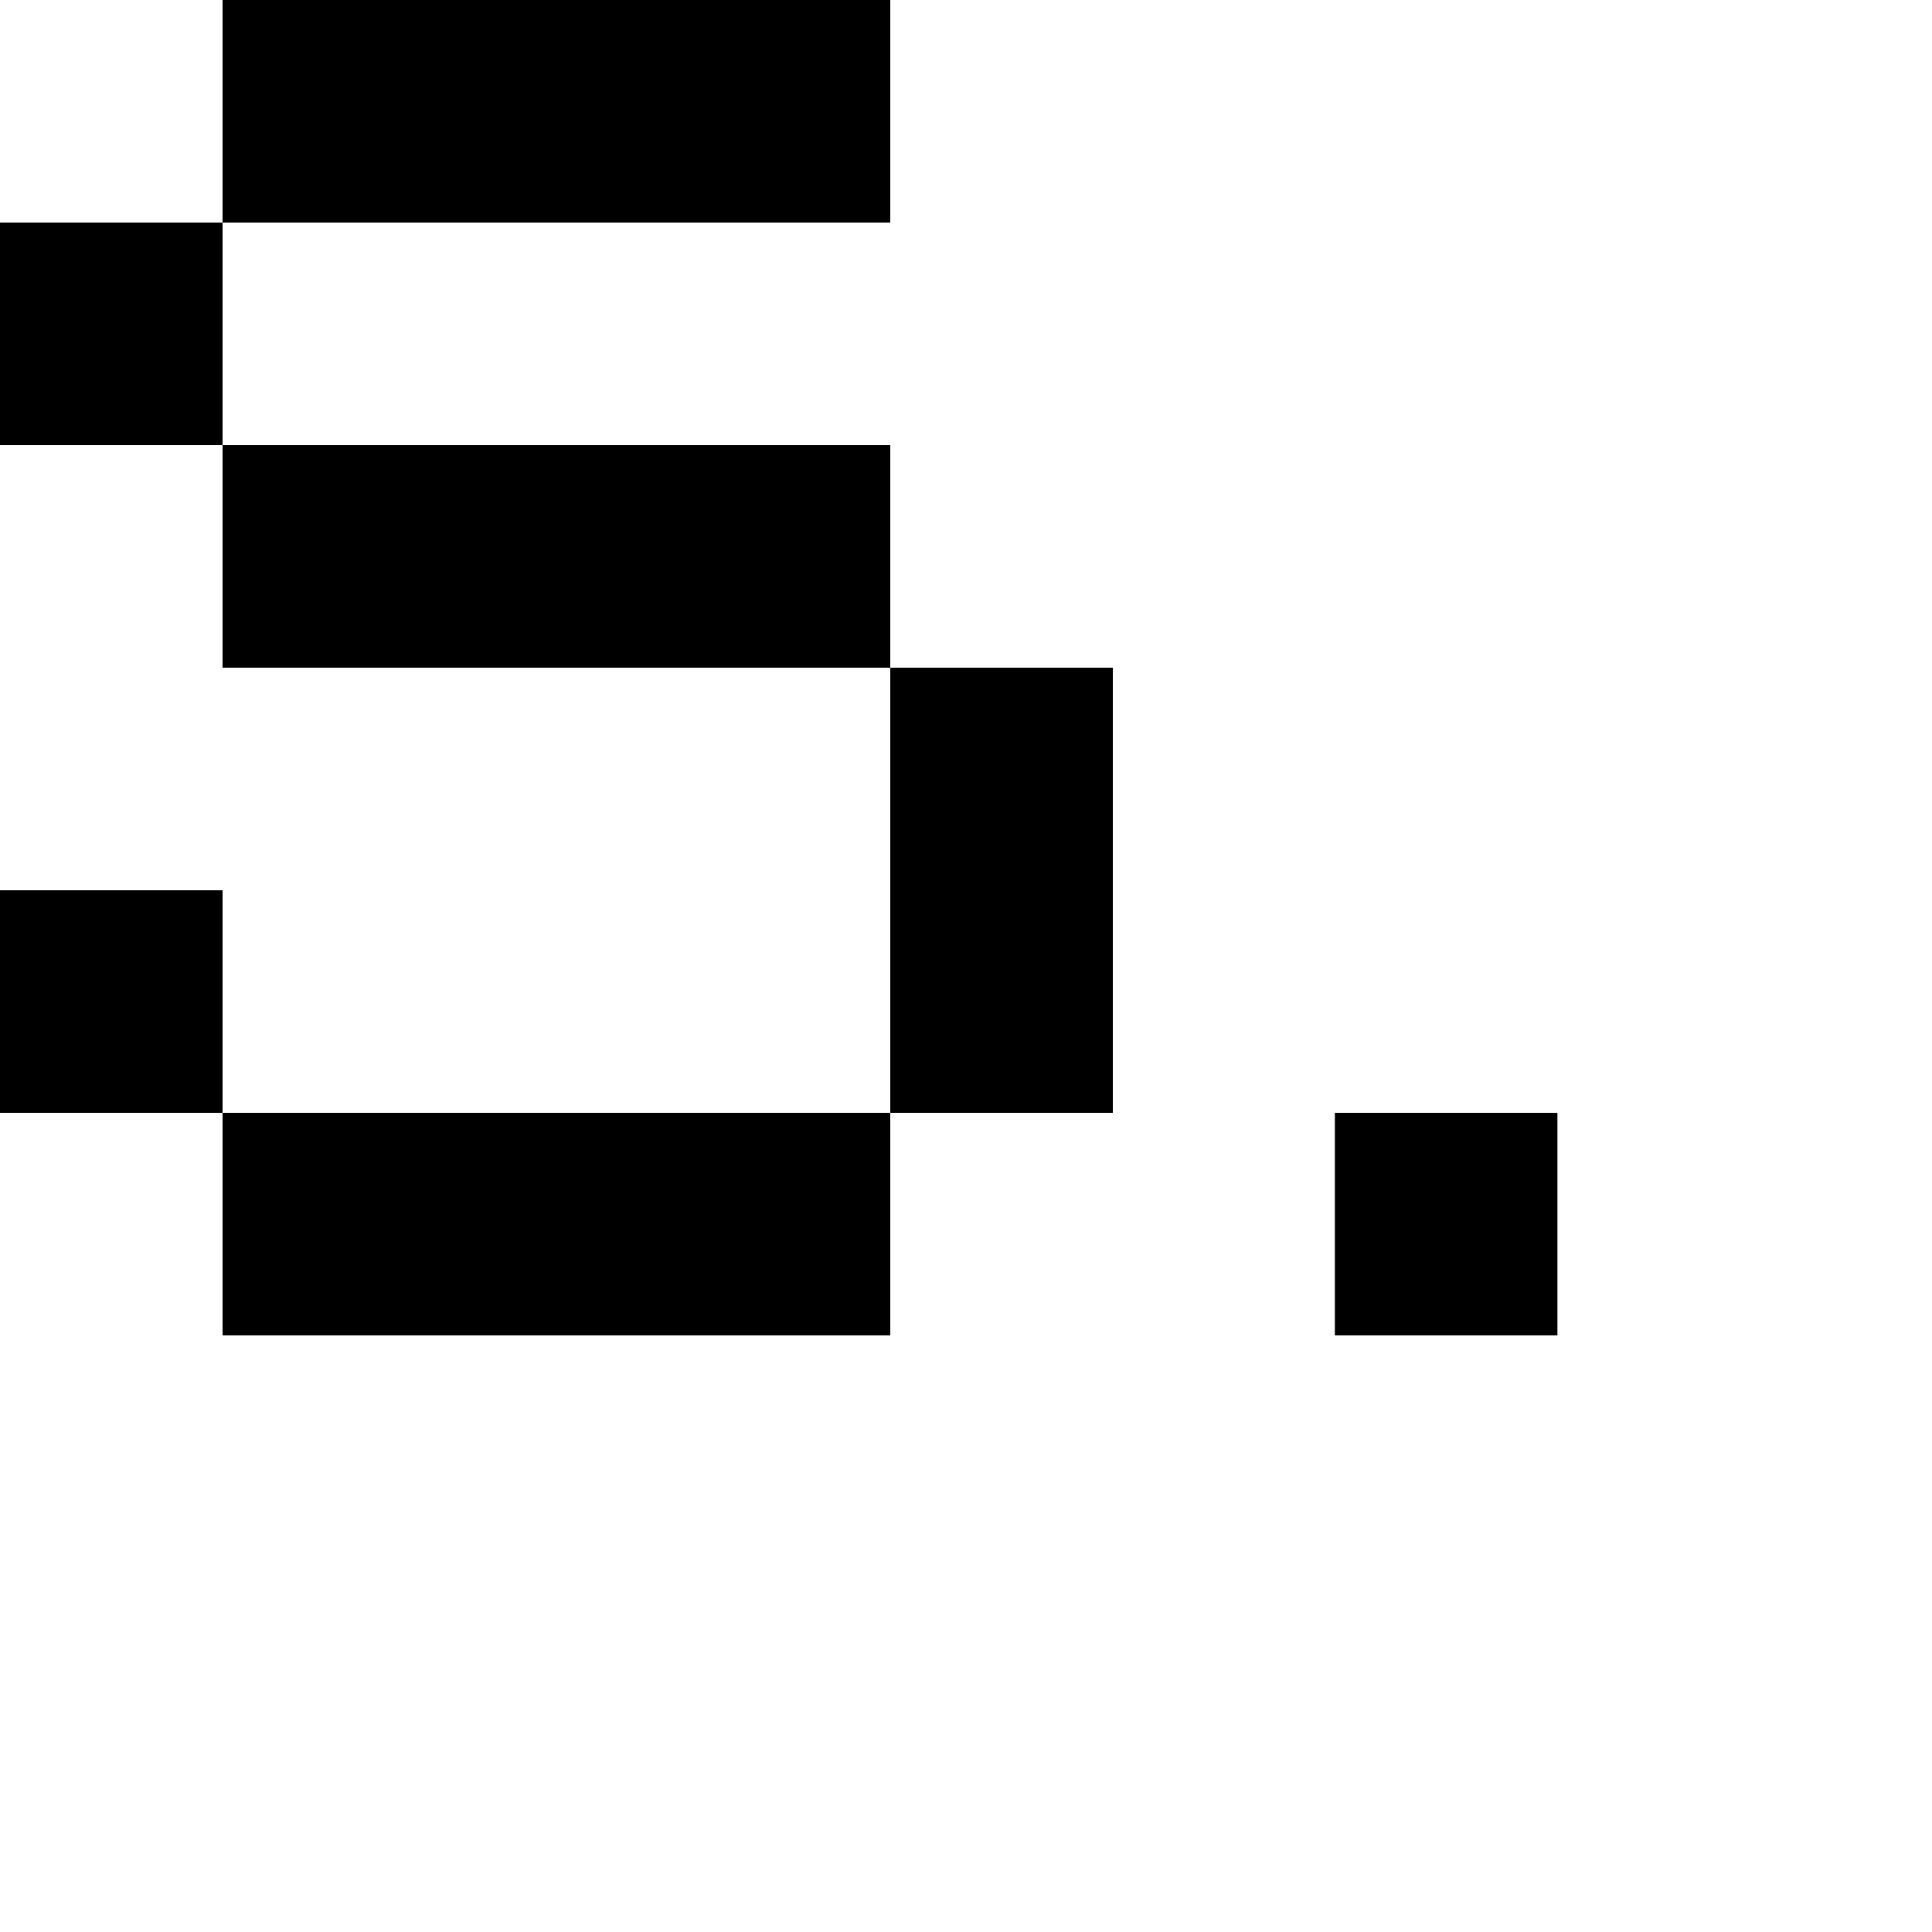
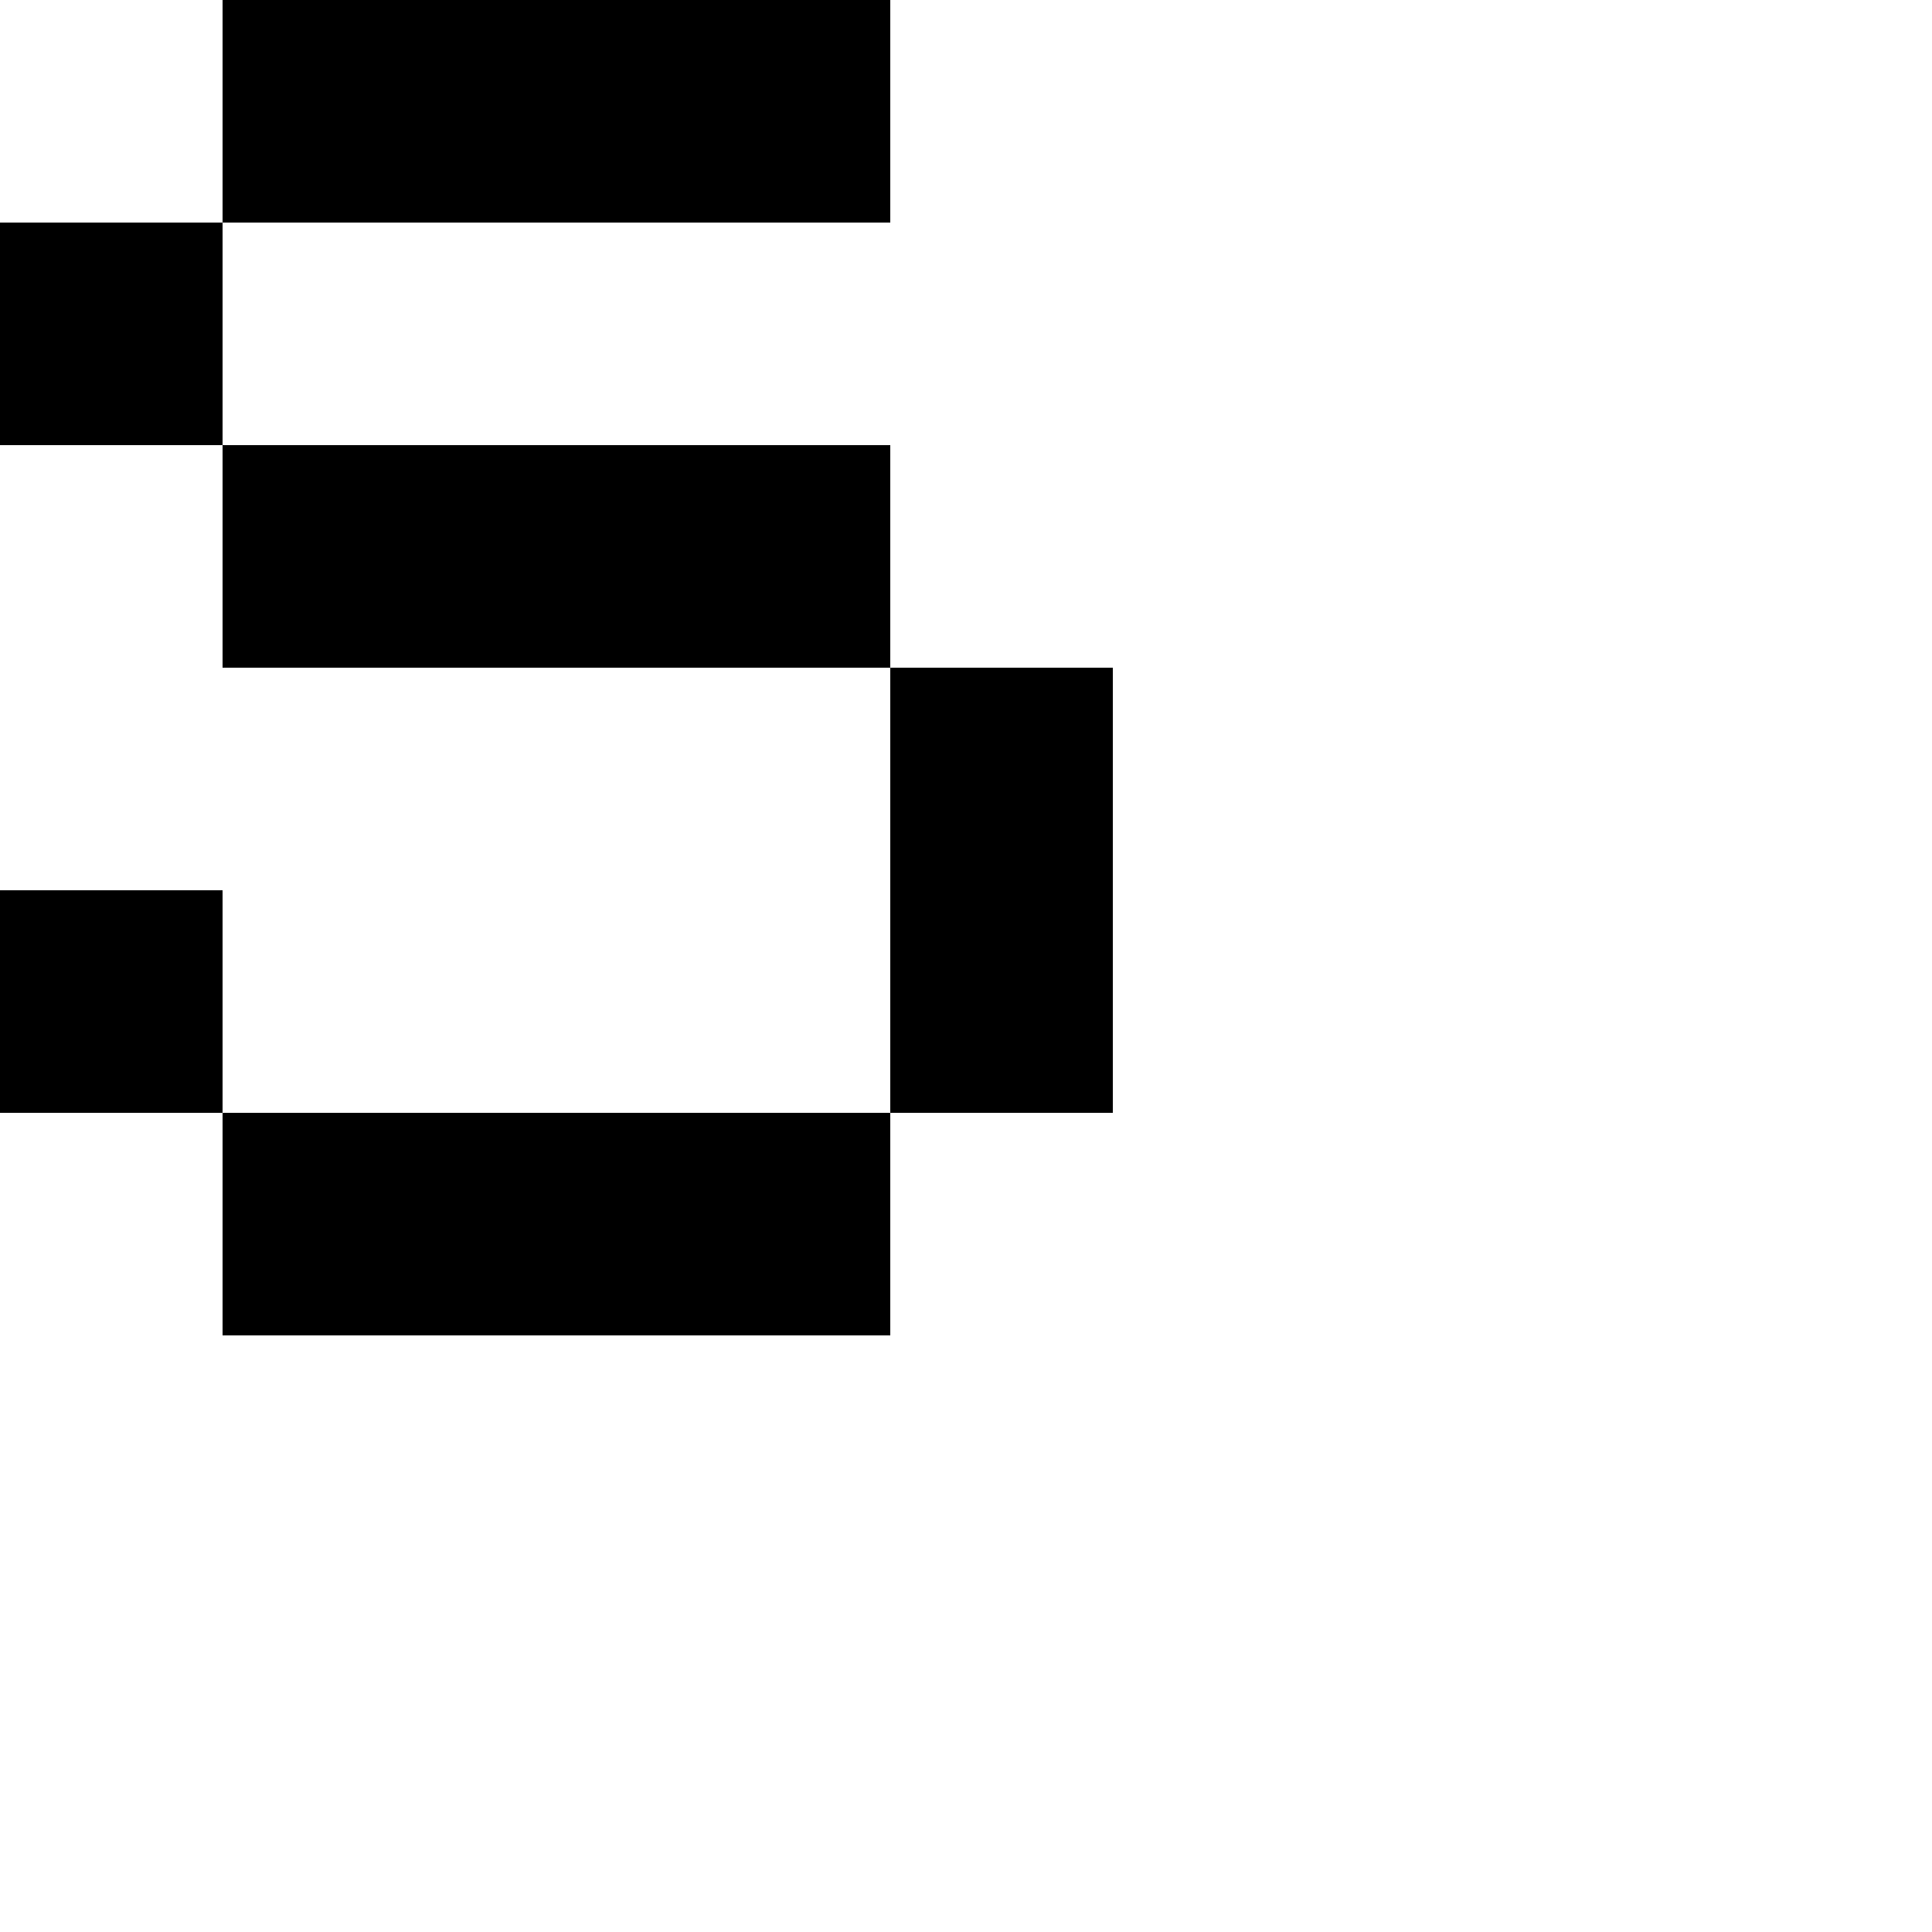
<svg xmlns="http://www.w3.org/2000/svg" width="25" height="25" viewBox="0 0 25 25" fill="none">
-   <path d="M20.153 14.4V17.28H17.273V14.4H20.153Z" fill="black" />
  <path d="M2.88 2.88V0H11.52V2.88H2.88ZM0 5.76V2.88H2.88V5.76H0ZM2.88 8.64V5.76H11.52V8.64H2.88ZM11.52 14.4V8.64H14.4V14.4H11.52ZM0 14.4V11.52H2.88V14.4H0ZM2.88 17.28V14.4H11.52V17.28H2.88Z" fill="black" />
</svg>